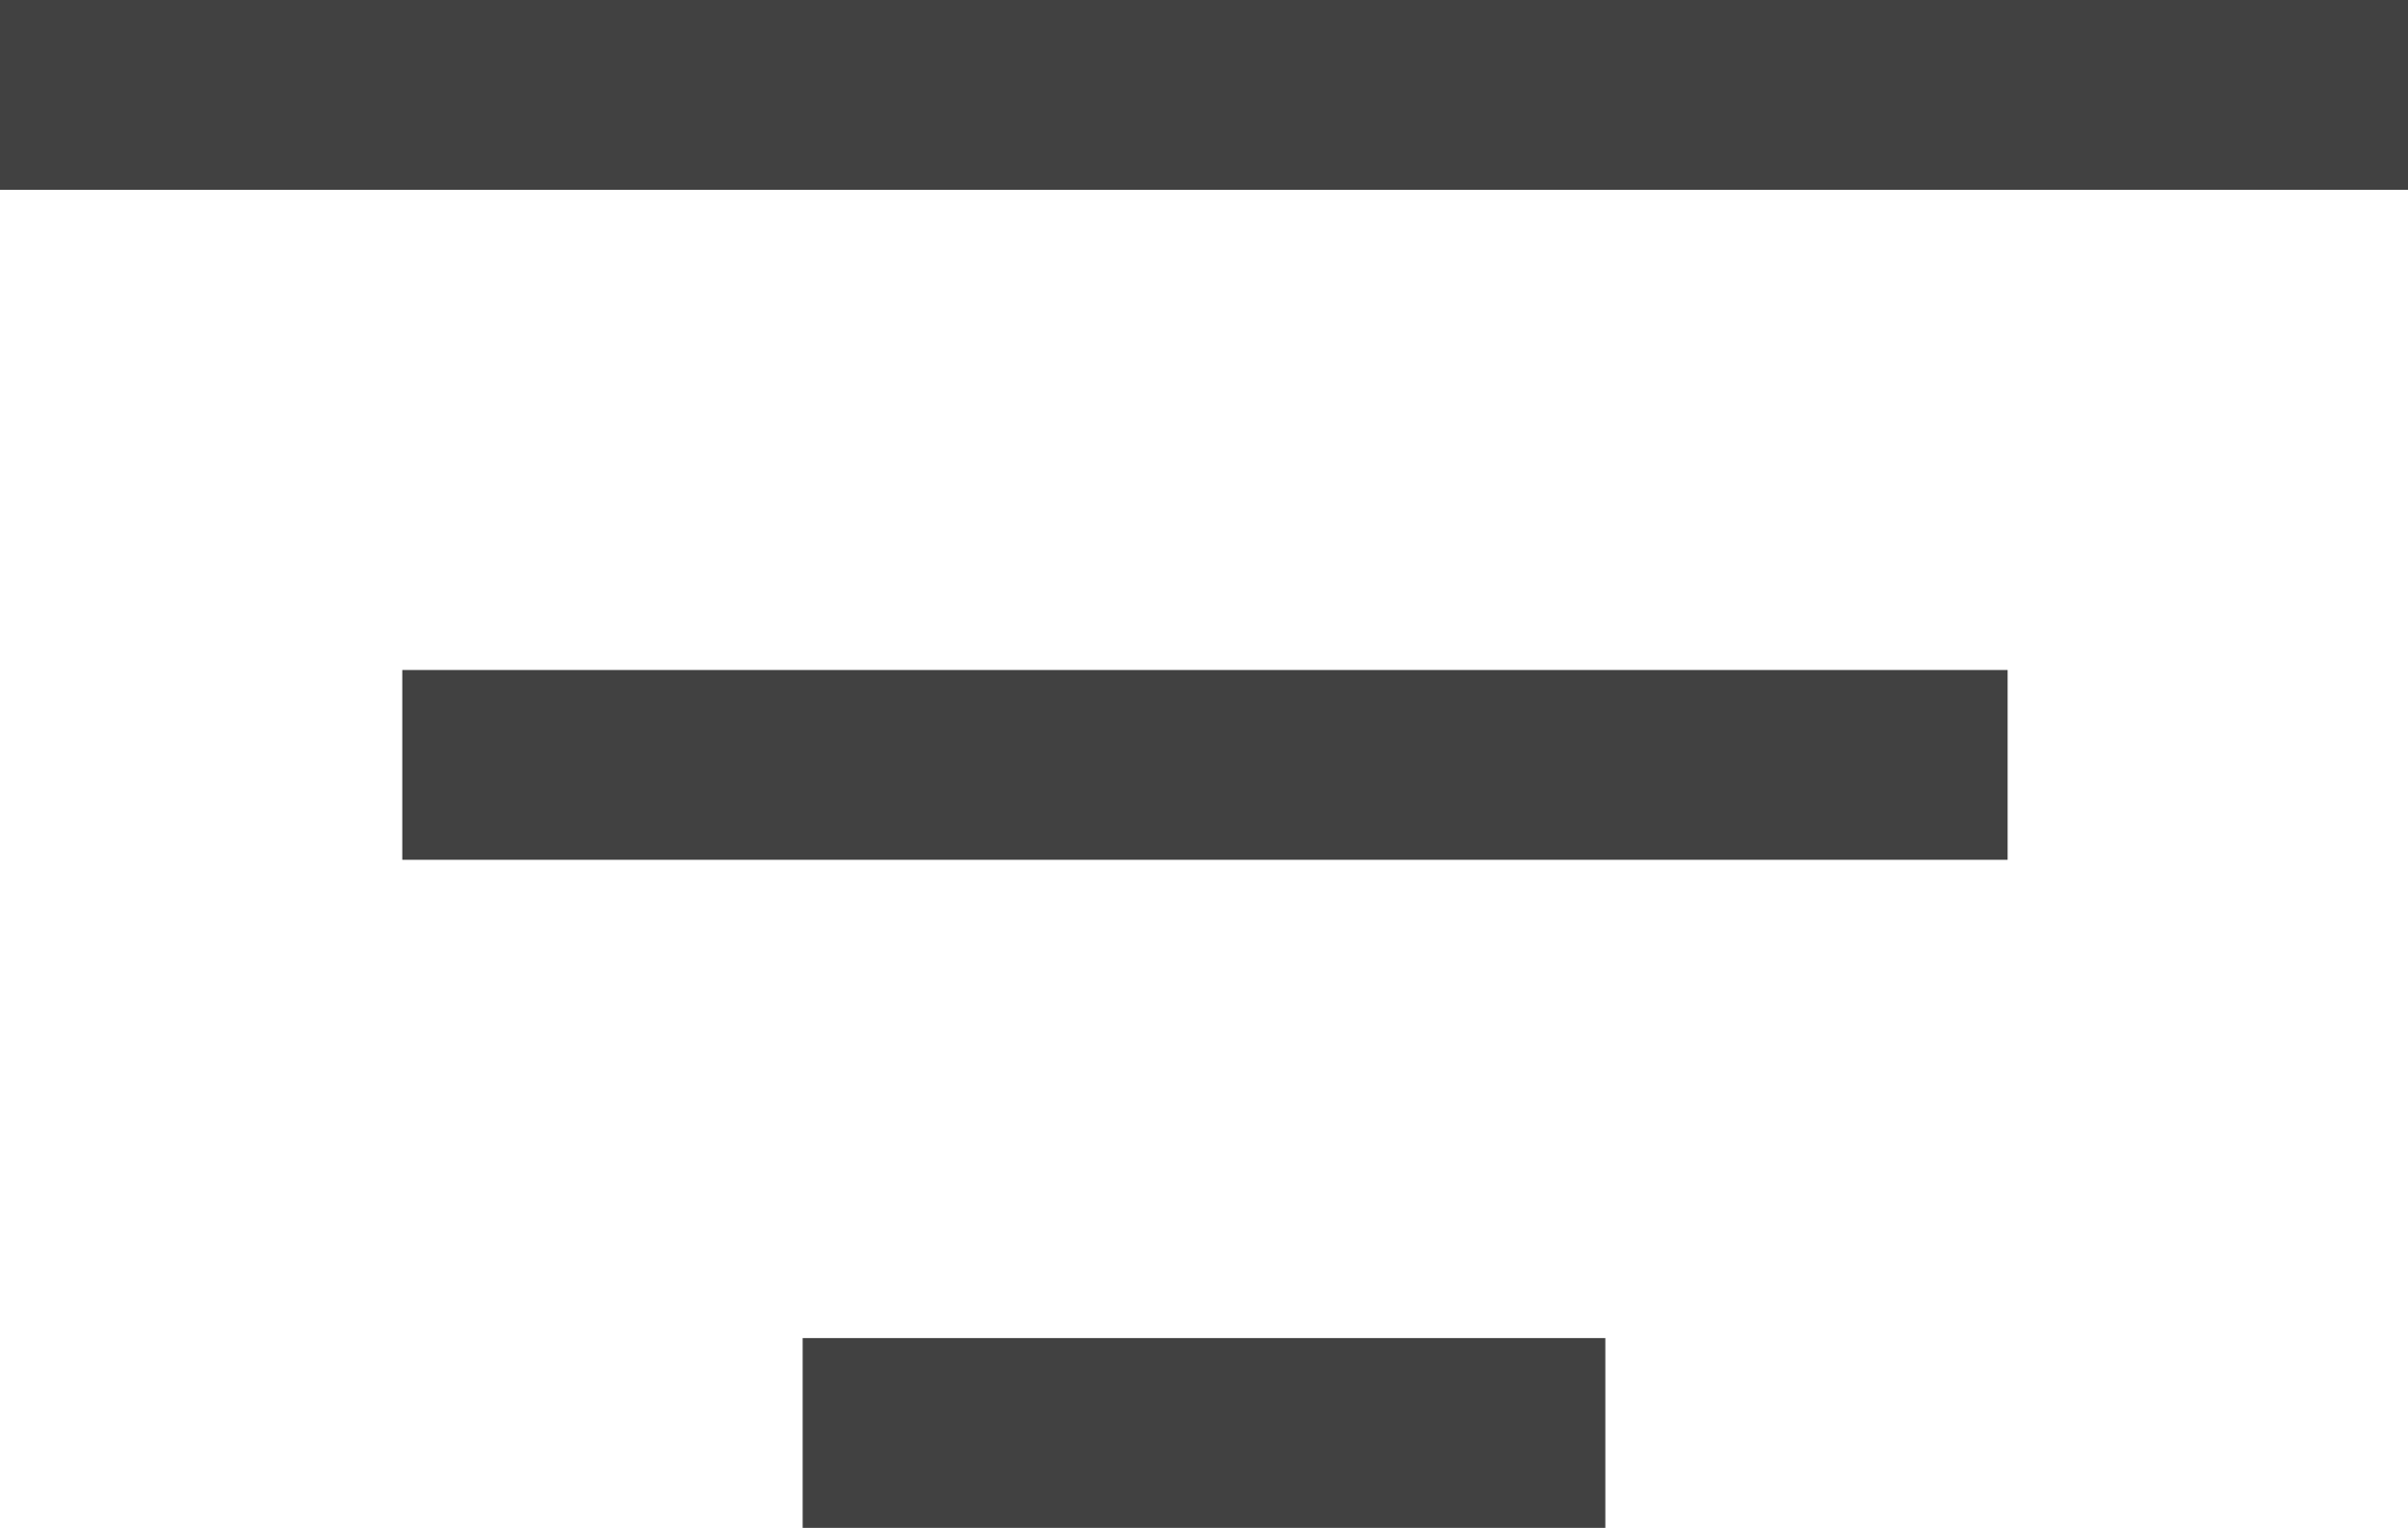
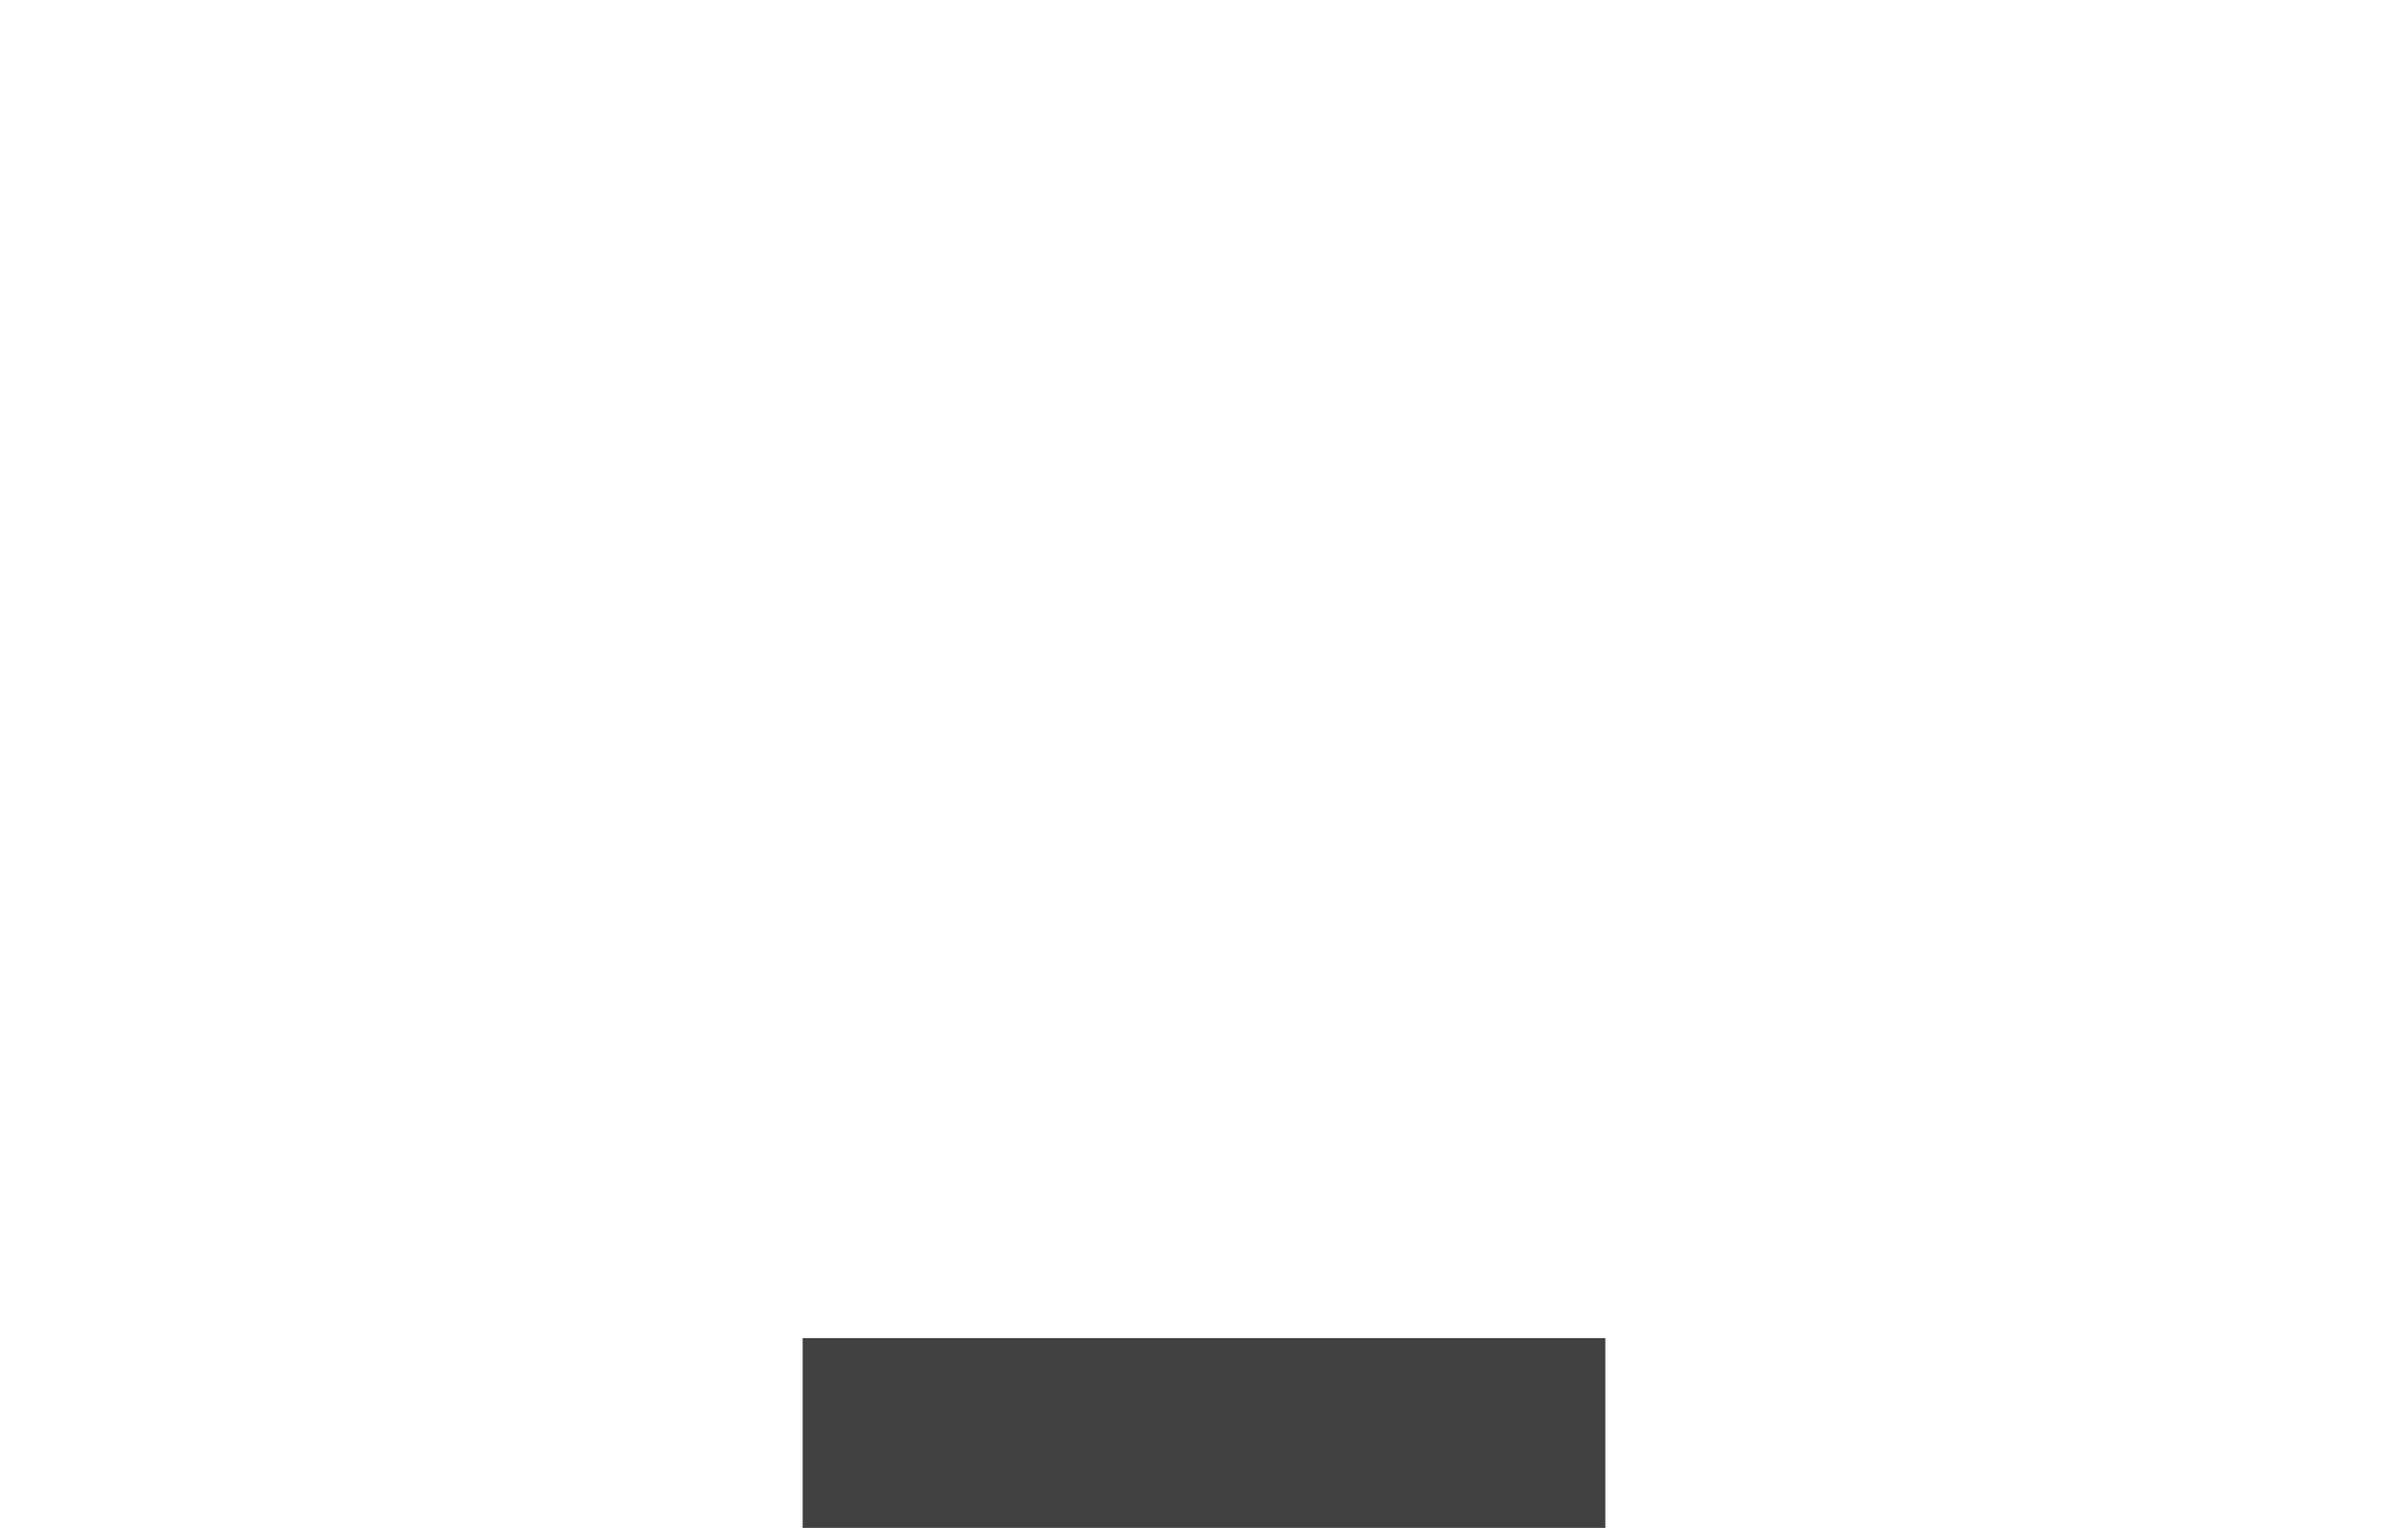
<svg xmlns="http://www.w3.org/2000/svg" id="Layer_2" data-name="Layer 2" viewBox="0 0 12.69 8.05">
  <defs>
    <style>
      .cls-1 {
        fill: none;
        stroke: #414141;
        stroke-miterlimit: 10;
      }
    </style>
  </defs>
  <g id="Layer_1-2" data-name="Layer 1">
    <g id="Group_5217" data-name="Group 5217">
-       <line id="Line_2199" data-name="Line 2199" class="cls-1" y1=".5" x2="12.69" y2=".5" />
-       <path id="Path_16002" data-name="Path 16002" class="cls-1" d="M2.12,4.03h8.46" />
      <line id="Line_2201" data-name="Line 2201" class="cls-1" x1="4.23" y1="7.55" x2="8.46" y2="7.55" />
    </g>
  </g>
</svg>